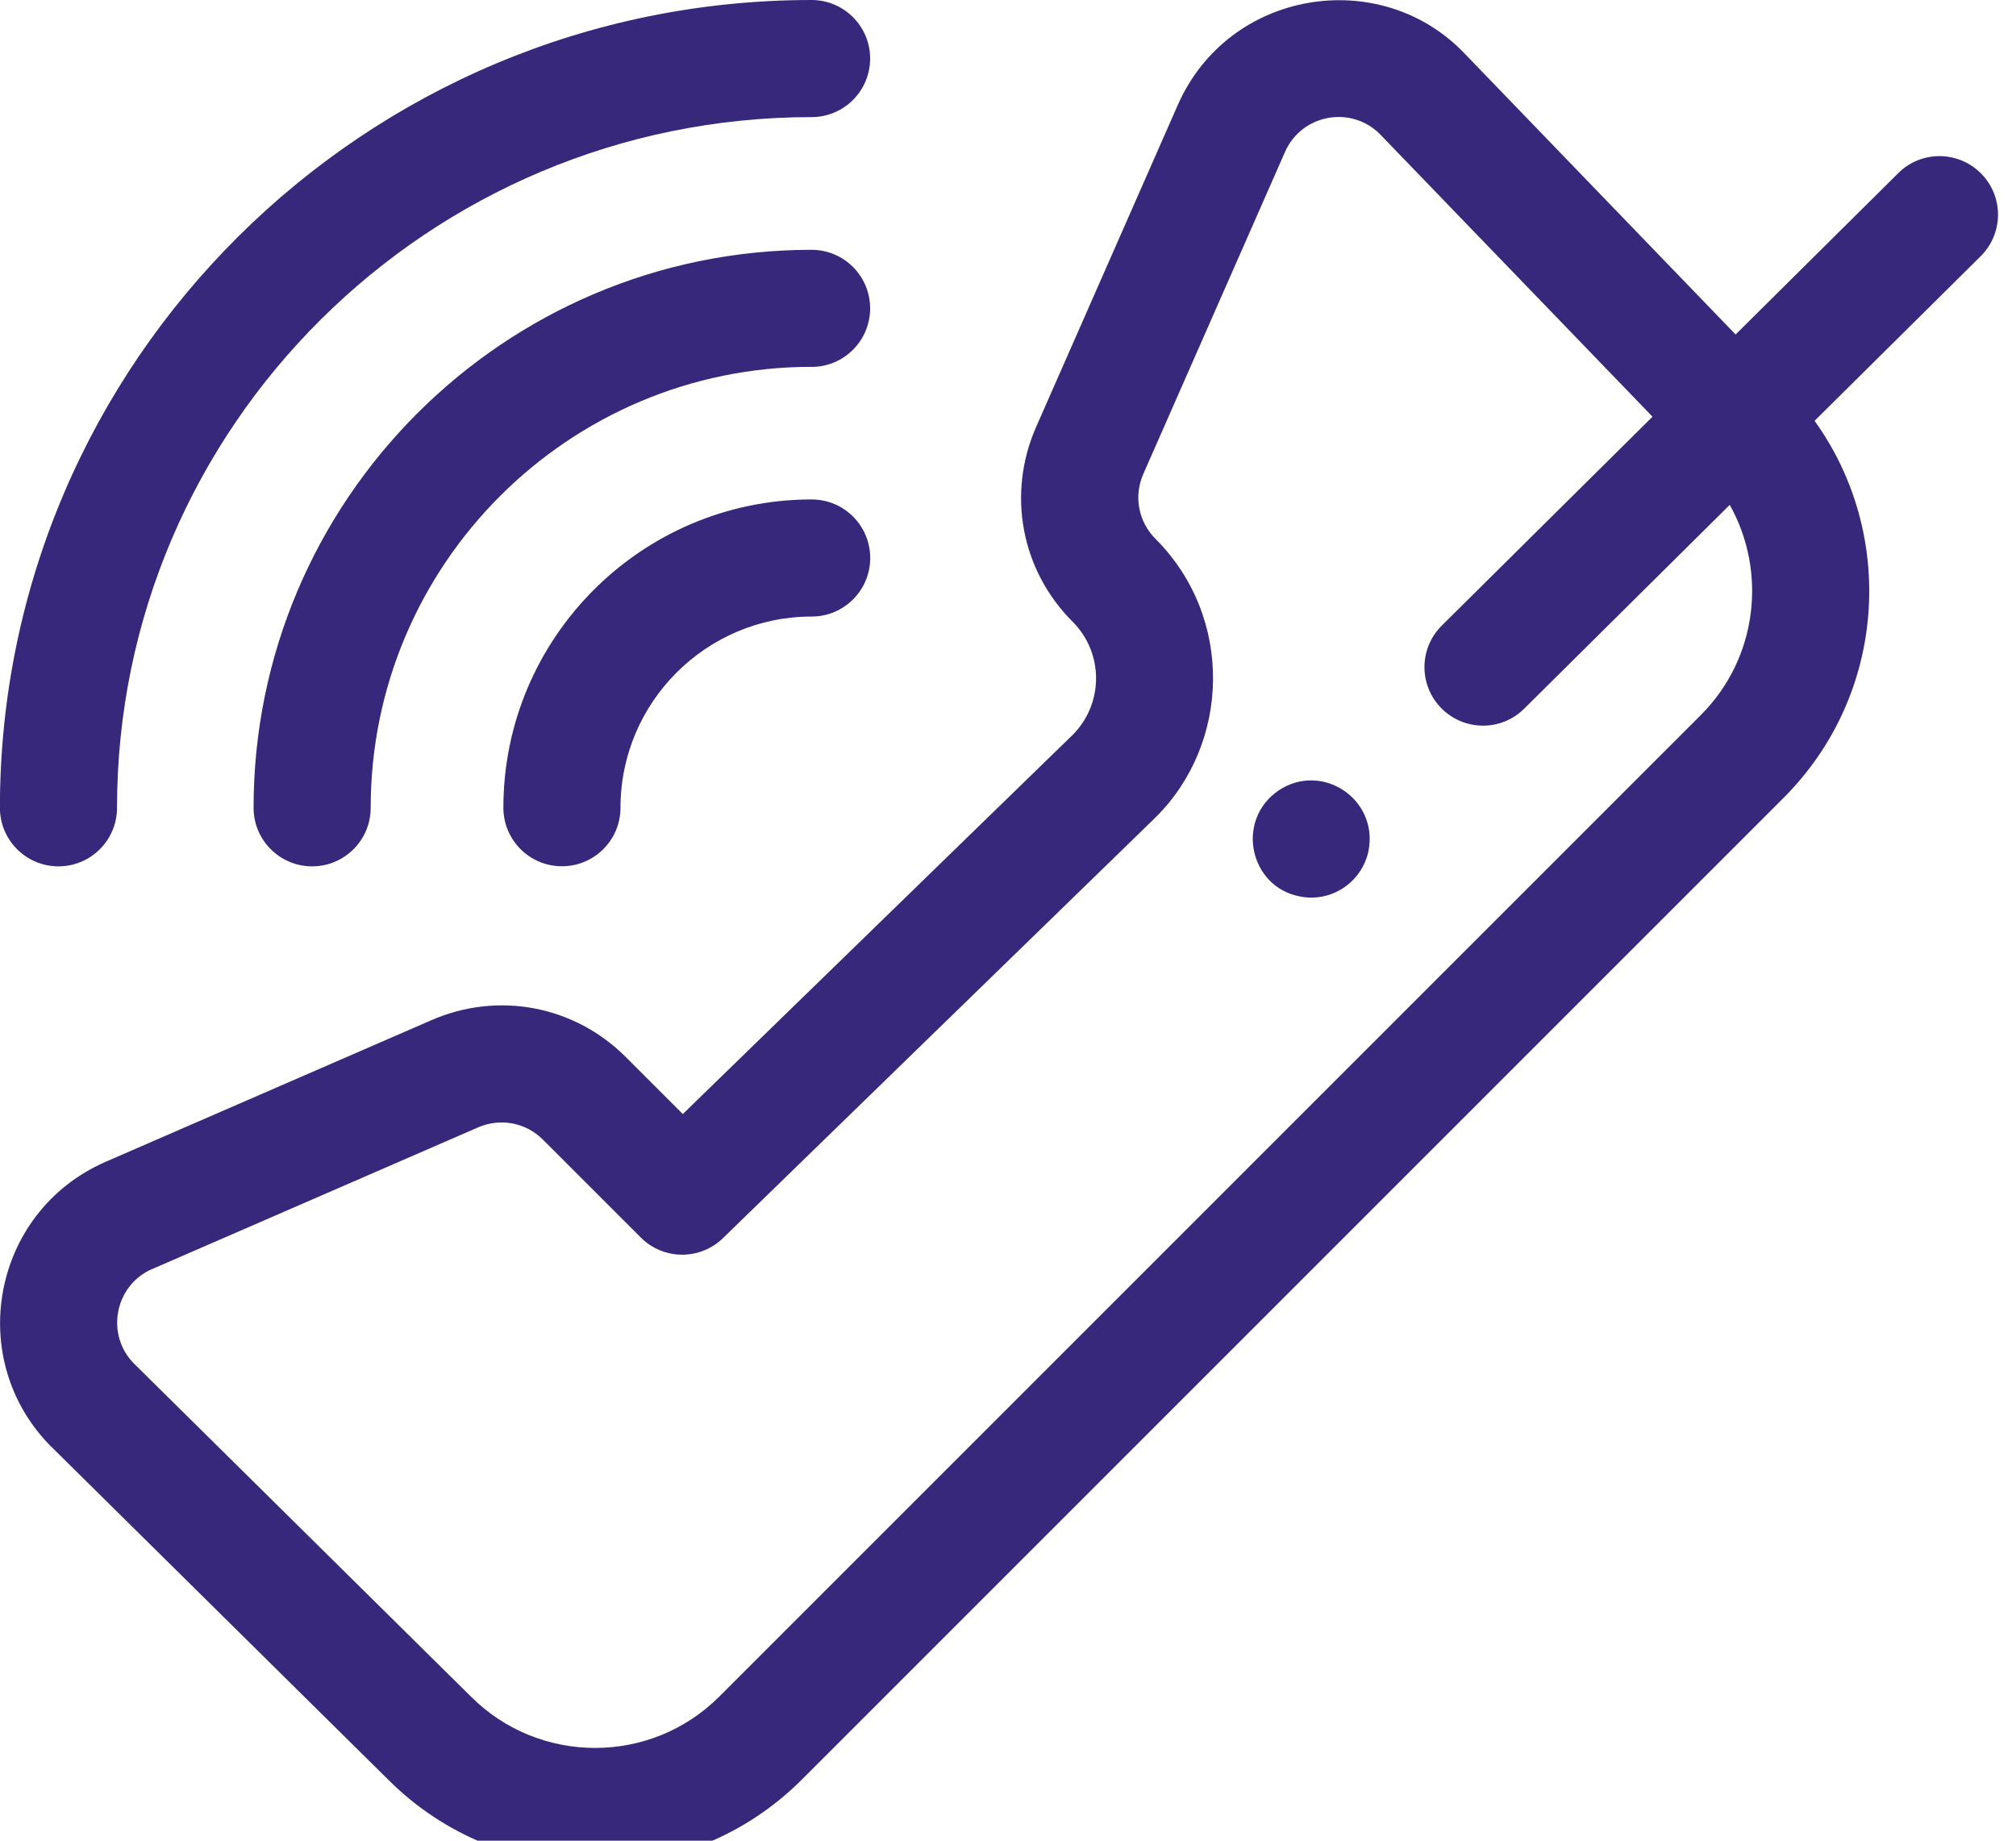
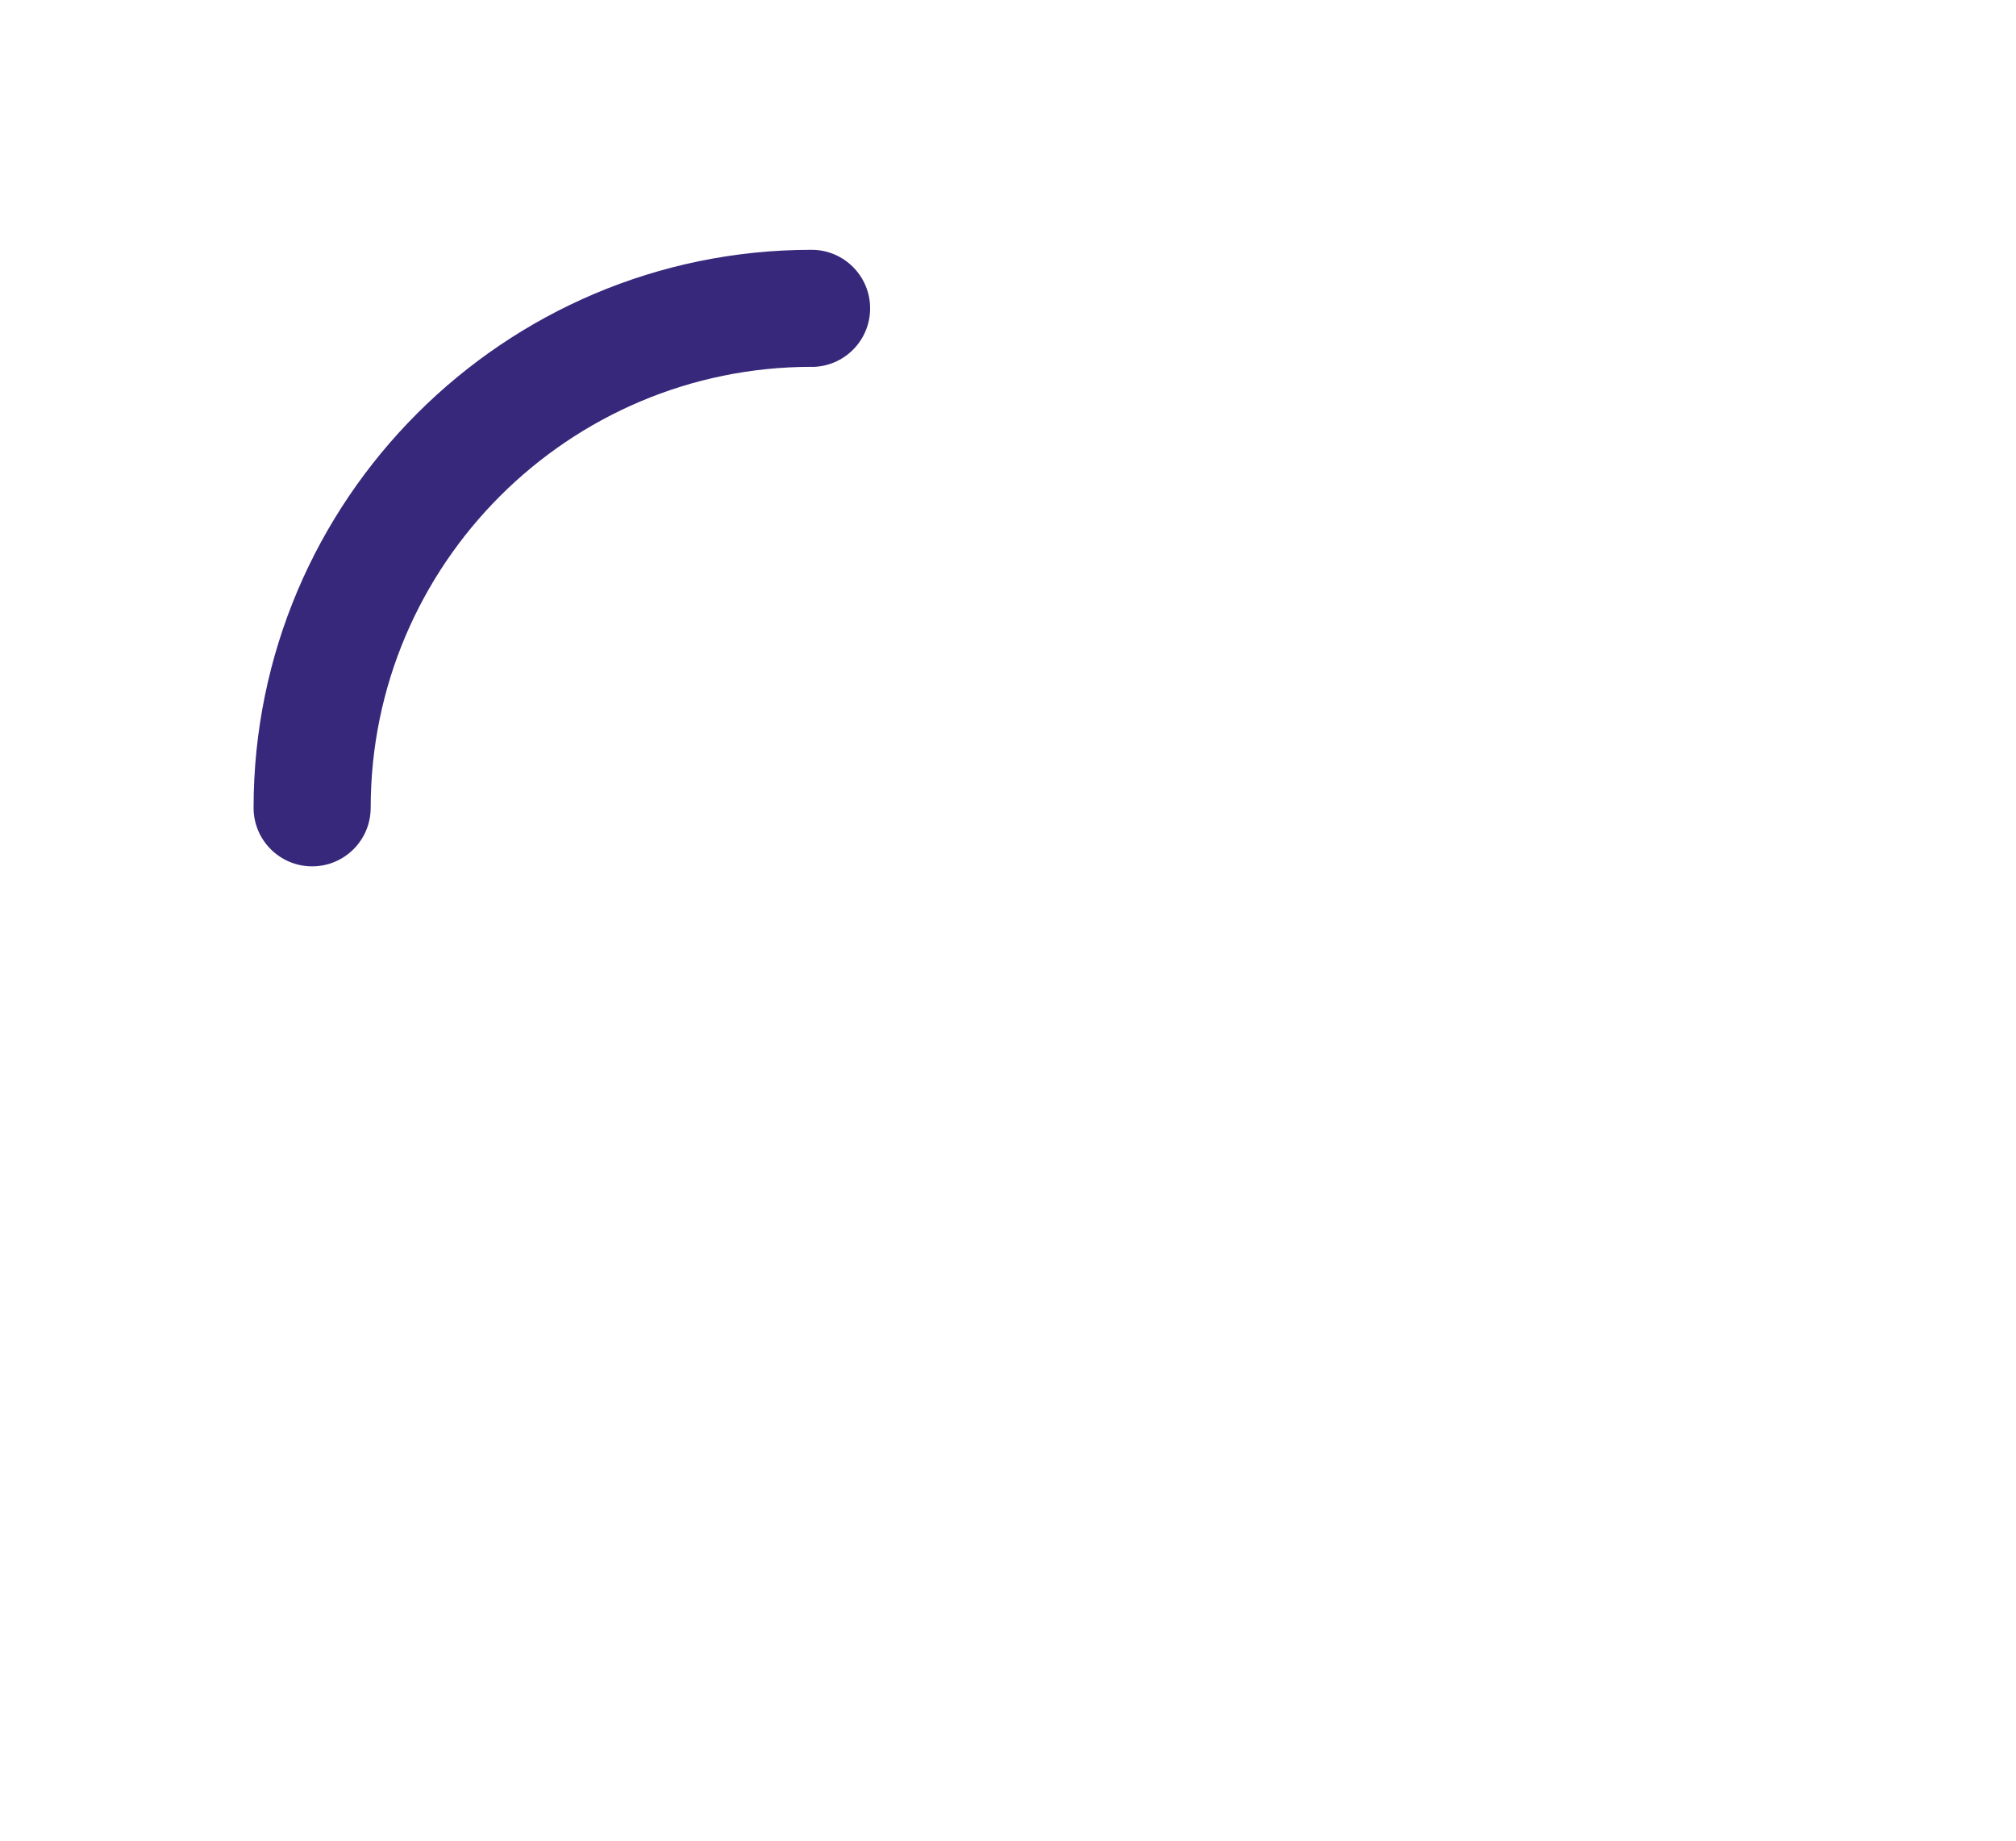
<svg xmlns="http://www.w3.org/2000/svg" enable-background="new 0 0 512 512" height="21" width="23">
-   <rect id="backgroundrect" width="100%" height="100%" x="0" y="0" fill="none" stroke="none" class="" style="" />
  <g class="currentLayer" style="">
    <title>Layer 1</title>
    <g id="svg_1" class="selected" fill-opacity="1" fill="#37287b">
-       <path d="m0.587,16.507 l3.843,3.798 c1.295,1.295 3.414,1.303 4.719,-0.003 l11.198,-11.198 c1.178,-1.178 1.288,-3.005 0.355,-4.303 l1.895,-1.878 c0.262,-0.26 0.264,-0.682 0.004,-0.944 c-0.26,-0.262 -0.683,-0.264 -0.944,-0.004 l-1.856,1.841 l-3.105,-3.219 c-0.959,-0.988 -2.679,-0.716 -3.259,0.601 l-1.616,3.673 c-0.335,0.762 -0.172,1.635 0.417,2.223 c0.355,0.355 0.355,0.931 0.003,1.287 l-4.451,4.329 l-0.651,-0.651 c-0.589,-0.589 -1.462,-0.752 -2.224,-0.417 l-3.715,1.615 c-1.294,0.57 -1.607,2.257 -0.612,3.252 zm1.148,-2.028 l3.715,-1.615 c0.257,-0.113 0.548,-0.058 0.744,0.138 l1.117,1.117 c0.258,0.258 0.676,0.261 0.938,0.006 l4.927,-4.792 c0.862,-0.845 0.904,-2.287 0.007,-3.185 c-0.196,-0.196 -0.251,-0.487 -0.139,-0.741 l1.616,-3.673 c0.189,-0.429 0.747,-0.535 1.08,-0.207 l3.113,3.227 l-2.404,2.383 c-0.262,0.26 -0.264,0.682 -0.004,0.944 c0.26,0.262 0.683,0.264 0.944,0.004 l2.345,-2.325 c0.428,0.763 0.319,1.749 -0.33,2.398 l-11.198,11.198 c-0.781,0.781 -2.052,0.781 -2.833,0 l-3.843,-3.798 c-0.326,-0.326 -0.228,-0.89 0.206,-1.081 z" id="svg_2" fill="#37287b" />
-       <path d="m9.26,7.034 c-1.203,0 -2.181,0.979 -2.181,2.181 c0,0.369 -0.299,0.668 -0.668,0.668 s-0.668,-0.299 -0.668,-0.668 c0,-1.939 1.578,-3.517 3.517,-3.517 c0.369,0 0.668,0.299 0.668,0.668 s-0.299,0.668 -0.668,0.668 z" id="svg_3" fill="#37287b" />
      <path d="m9.26,4.185 c-2.774,0 -5.031,2.257 -5.031,5.031 c0,0.369 -0.299,0.668 -0.668,0.668 s-0.668,-0.299 -0.668,-0.668 c0,-3.51 2.856,-6.366 6.366,-6.366 c0.369,0 0.668,0.299 0.668,0.668 s-0.299,0.668 -0.668,0.668 z" id="svg_4" fill="#37287b" />
-       <path d="m9.26,1.336 c-4.37,0 -7.925,3.535 -7.925,7.88 c0,0.369 -0.299,0.668 -0.668,0.668 s-0.668,-0.299 -0.668,-0.668 c0,-5.082 4.154,-9.216 9.26,-9.216 c0.369,0 0.668,0.299 0.668,0.668 s-0.299,0.668 -0.668,0.668 z" id="svg_5" fill="#37287b" />
-       <path d="m14.588,9.017 c0.499,-0.328 1.136,0.101 1.026,0.686 c-0.078,0.376 -0.439,0.596 -0.785,0.524 c-0.575,-0.109 -0.738,-0.873 -0.24,-1.21 z" id="svg_6" fill="#37287b" />
    </g>
  </g>
</svg>